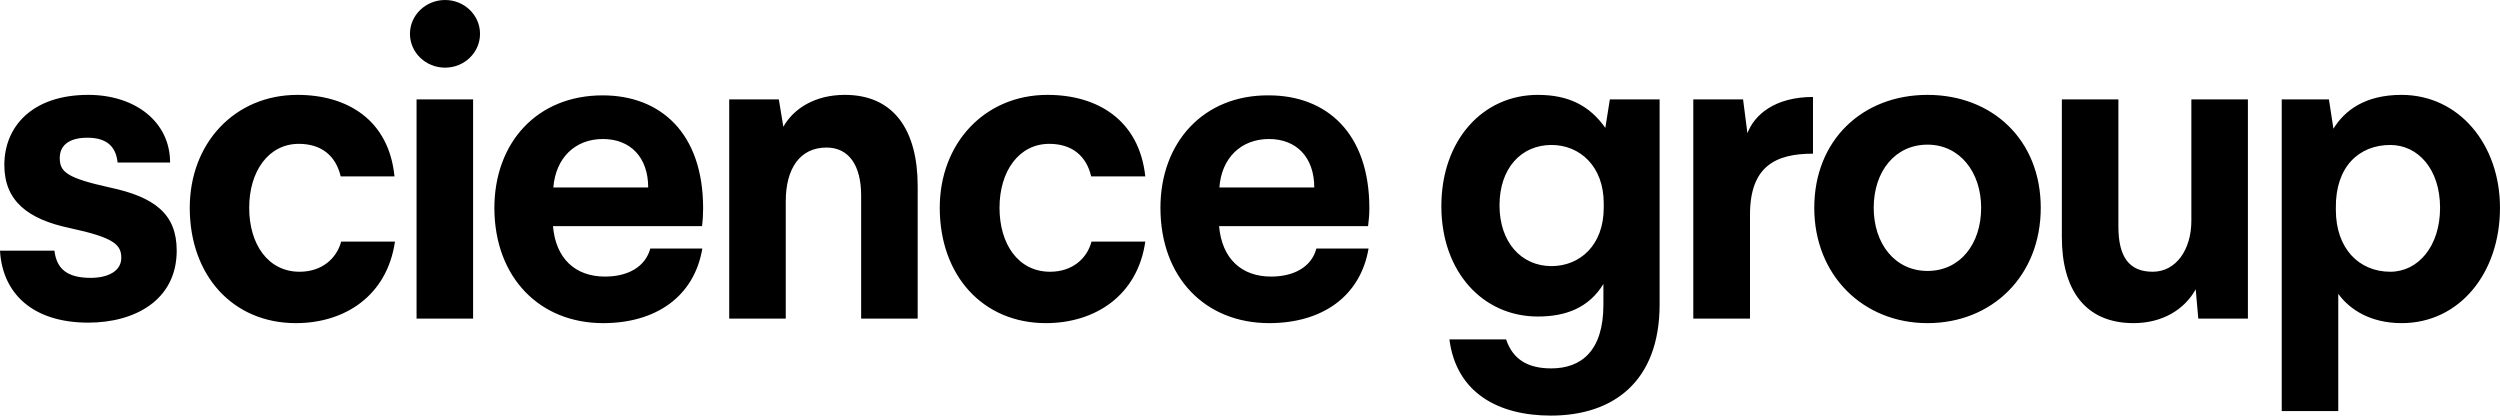
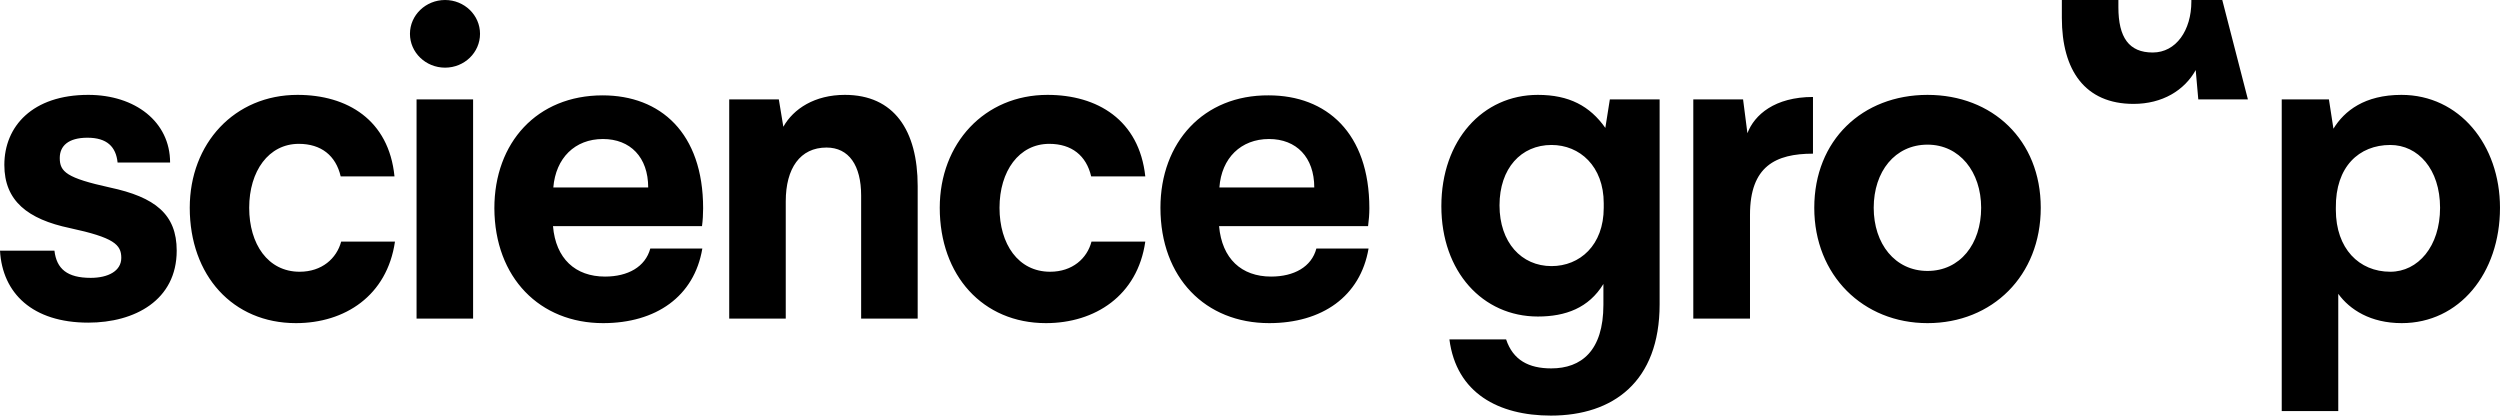
<svg xmlns="http://www.w3.org/2000/svg" version="1.2" viewBox="0 0 1552 258" width="1552" height="258">
  <title>logo (64)-svg</title>
  <style>
		.s0 { fill: #000000 } 
	</style>
-   <path fill-rule="evenodd" class="s0" d="m276.3 42c-12 0-21.8-9.4-21.8-21 0-11.6 9.8-21 21.8-21 12 0 21.7 9.4 21.7 21 0 11.6-9.7 21-21.7 21zm444.1 87c0-40.7 26.8-70.1 67.2-69.8 35.9 0 62.5 23.3 62.5 70.1 0 3.5-0.3 7.5-0.8 11.1h-92.5c1.8 20.2 13.9 31.3 32.3 31.3 14.2 0 25.1-6 28.1-17.4h32.4c-5.1 29.8-28.9 46.3-61.7 46.3-39.5 0-67.5-28.1-67.5-71.6zm-413.5 0.3c0-40.8 26.5-70.1 67.2-70.1 35.9 0 62.4 23.3 62.4 70.1 0 3.5-0.2 7.5-0.7 11.1h-92.5c1.7 20.2 13.9 31.3 32.3 31.3 14.2 0 25-6 28.1-17.4h32.3c-5 29.8-28.8 46.3-61.6 46.3-39.2 0-67.3-28.1-67.5-71.3zm960-0.3c0 42.2-30.1 71.6-70.3 71.6-39.9 0-70.3-29.6-70.3-71.6 0-42 29.9-70.1 70.3-70.1 40.2 0 70.3 27.9 70.3 70.1zm-973.2-67.3v136.1h-35.1v-136.1zm831.8-1.5v35.2c-23.2 0-39.1 7.8-39.1 37.9v64.5h-35.2v-136.1h30.9l2.7 21c4.3-11.4 17-22.5 40.7-22.5zm-368.5 56.2h58.9c0-18.8-11.1-30.1-28.1-30.1-17.4 0-29.5 11.8-30.8 30.1zm-413.5 0h58.9c0-18.8-11.1-30.1-28.1-30.1-17.4 0-29.3 11.8-30.8 30.1zm367.5-6.9h-33.6c-3-12.9-12.1-20.2-26-20.2-18.8 0-30.9 16.9-30.9 39.7 0 22.5 11.6 39.7 31.4 39.7 13.9 0 23-8.3 25.7-18.7h33.4c-4.8 33.6-31.3 50.6-61.7 50.6-39.2 0-65.9-29.6-65.9-71.6 0-40 27.8-70.1 66.9-70.1 30.9 0 56.9 15.5 60.7 50.6zm-466.1 0h-33.4c-3-12.9-12.1-20.2-26-20.2-18.7 0-30.8 16.9-30.8 39.7 0 22.5 11.6 39.7 31.3 39.7 13.9 0 23-8.3 25.8-18.7h33.4c-4.9 33.6-31.1 50.6-61.5 50.6-39.2 0-65.9-29.6-65.9-71.6 0-40 27.8-70.1 66.9-70.1 30.9 0 56.7 15.5 60.2 50.6zm918.3 19.5c0 22.3 13.2 39.2 33.4 39.2 20.2 0 33.3-16.7 33.3-39.2 0-22.3-13.4-39.2-33.3-39.2-20.2 0-33.4 16.7-33.4 39.2zm-263.4 81.7h35.2c4.3 12.9 14.1 18 28 18 18.7 0 32.4-10.9 32.4-39.5v-12.9c-9.1 14.9-23.5 20.2-40.7 20.2-34.2 0-59.9-27.8-59.9-68.5 0-41 25.7-69.1 59.9-69.1 19.4 0 32.3 6.9 41.9 20.5l2.8-17.7h30.9v127.2c0 48.1-28.9 69.1-67.5 69.1-32.4 0-58.7-13.9-63-47.3zm652.2-81.7c0 40.7-25.3 71.6-61 71.6-19.4 0-32.3-8.4-39.4-18.2v72.8h-35.1v-193.5h29.3l2.8 18.2c6.8-11.1 19.4-21 42.2-21 35.9 0 61.2 30.9 61.2 70.1zm-982.3-13.4v82.2h-35.1v-76.4c0-18.7-7.6-29.8-21.5-29.8-16.4 0-25.3 12.9-25.3 33.4v72.8h-35.1v-136.1h30.8l2.8 17c6.3-11.2 19.5-19.8 38.2-19.8 30.5 0 45.2 22 45.2 56.7zm-464.1-14.7h-32.6c-1-9.8-6.6-15.4-18.7-15.4-11.9 0-17.2 5.1-17.2 12.6 0 8.6 4.3 12.4 31.1 18.3 28.1 6 41.5 16.6 41.5 39.2 0 30.8-26.1 44.7-54.9 44.7-34.6 0-53.3-18.2-54.8-44.7h33.8c1.3 11.3 7.9 16.9 22.5 16.9 10.9 0 19-4.3 19-12.4 0-8.3-4.6-12.6-31.9-18.5-26.2-5.5-40.7-16.9-40.7-39.2 0-24 17.5-43.5 52.1-43.5 29.1 0 50.8 16.7 50.8 42zm1289.9-39.2v136.1h-30.8l-1.6-18.2c-7 12.6-20.7 21-38.6 21-30.1 0-44.5-20.8-44.5-53.4v-85.5h35.1v78.9c0 18.8 6.6 28.1 21.3 28.1 14.6 0 24-13.9 24-31.6v-75.4zm54.6 67.3v1.3c0 24 14.4 38.4 33.8 38.4 17.2 0 30.9-15.7 30.9-39.7 0-24-13.7-39-30.9-39-19.4 0-34.1 13.5-33.8 39zm-519.2-1.5c0 23 13.6 37.7 32.3 37.7 17.5 0 32.4-12.9 32.4-36.2v-2.8c0-23-14.9-36.2-32.4-36.2-18.9 0-32.3 14.5-32.3 37.5z" />
+   <path fill-rule="evenodd" class="s0" d="m276.3 42c-12 0-21.8-9.4-21.8-21 0-11.6 9.8-21 21.8-21 12 0 21.7 9.4 21.7 21 0 11.6-9.7 21-21.7 21zm444.1 87c0-40.7 26.8-70.1 67.2-69.8 35.9 0 62.5 23.3 62.5 70.1 0 3.5-0.3 7.5-0.8 11.1h-92.5c1.8 20.2 13.9 31.3 32.3 31.3 14.2 0 25.1-6 28.1-17.4h32.4c-5.1 29.8-28.9 46.3-61.7 46.3-39.5 0-67.5-28.1-67.5-71.6zm-413.5 0.3c0-40.8 26.5-70.1 67.2-70.1 35.9 0 62.4 23.3 62.4 70.1 0 3.5-0.2 7.5-0.7 11.1h-92.5c1.7 20.2 13.9 31.3 32.3 31.3 14.2 0 25-6 28.1-17.4h32.3c-5 29.8-28.8 46.3-61.6 46.3-39.2 0-67.3-28.1-67.5-71.3zm960-0.3c0 42.2-30.1 71.6-70.3 71.6-39.9 0-70.3-29.6-70.3-71.6 0-42 29.9-70.1 70.3-70.1 40.2 0 70.3 27.9 70.3 70.1zm-973.2-67.3v136.1h-35.1v-136.1zm831.8-1.5v35.2c-23.2 0-39.1 7.8-39.1 37.9v64.5h-35.2v-136.1h30.9l2.7 21c4.3-11.4 17-22.5 40.7-22.5zm-368.5 56.2h58.9c0-18.8-11.1-30.1-28.1-30.1-17.4 0-29.5 11.8-30.8 30.1zm-413.5 0h58.9c0-18.8-11.1-30.1-28.1-30.1-17.4 0-29.3 11.8-30.8 30.1zm367.5-6.9h-33.6c-3-12.9-12.1-20.2-26-20.2-18.8 0-30.9 16.9-30.9 39.7 0 22.5 11.6 39.7 31.4 39.7 13.9 0 23-8.3 25.7-18.7h33.4c-4.8 33.6-31.3 50.6-61.7 50.6-39.2 0-65.9-29.6-65.9-71.6 0-40 27.8-70.1 66.9-70.1 30.9 0 56.9 15.5 60.7 50.6zm-466.1 0h-33.4c-3-12.9-12.1-20.2-26-20.2-18.7 0-30.8 16.9-30.8 39.7 0 22.5 11.6 39.7 31.3 39.7 13.9 0 23-8.3 25.8-18.7h33.4c-4.9 33.6-31.1 50.6-61.5 50.6-39.2 0-65.9-29.6-65.9-71.6 0-40 27.8-70.1 66.9-70.1 30.9 0 56.7 15.5 60.2 50.6zm918.3 19.5c0 22.3 13.2 39.2 33.4 39.2 20.2 0 33.3-16.7 33.3-39.2 0-22.3-13.4-39.2-33.3-39.2-20.2 0-33.4 16.7-33.4 39.2zm-263.4 81.7h35.2c4.3 12.9 14.1 18 28 18 18.7 0 32.4-10.9 32.4-39.5v-12.9c-9.1 14.9-23.5 20.2-40.7 20.2-34.2 0-59.9-27.8-59.9-68.5 0-41 25.7-69.1 59.9-69.1 19.4 0 32.3 6.9 41.9 20.5l2.8-17.7h30.9v127.2c0 48.1-28.9 69.1-67.5 69.1-32.4 0-58.7-13.9-63-47.3zm652.2-81.7c0 40.7-25.3 71.6-61 71.6-19.4 0-32.3-8.4-39.4-18.2v72.8h-35.1v-193.5h29.3l2.8 18.2c6.8-11.1 19.4-21 42.2-21 35.9 0 61.2 30.9 61.2 70.1zm-982.3-13.4v82.2h-35.1v-76.4c0-18.7-7.6-29.8-21.5-29.8-16.4 0-25.3 12.9-25.3 33.4v72.8h-35.1v-136.1h30.8l2.8 17c6.3-11.2 19.5-19.8 38.2-19.8 30.5 0 45.2 22 45.2 56.7zm-464.1-14.7h-32.6c-1-9.8-6.6-15.4-18.7-15.4-11.9 0-17.2 5.1-17.2 12.6 0 8.6 4.3 12.4 31.1 18.3 28.1 6 41.5 16.6 41.5 39.2 0 30.8-26.1 44.7-54.9 44.7-34.6 0-53.3-18.2-54.8-44.7h33.8c1.3 11.3 7.9 16.9 22.5 16.9 10.9 0 19-4.3 19-12.4 0-8.3-4.6-12.6-31.9-18.5-26.2-5.5-40.7-16.9-40.7-39.2 0-24 17.5-43.5 52.1-43.5 29.1 0 50.8 16.7 50.8 42zm1289.9-39.2h-30.8l-1.6-18.2c-7 12.6-20.7 21-38.6 21-30.1 0-44.5-20.8-44.5-53.4v-85.5h35.1v78.9c0 18.8 6.6 28.1 21.3 28.1 14.6 0 24-13.9 24-31.6v-75.4zm54.6 67.3v1.3c0 24 14.4 38.4 33.8 38.4 17.2 0 30.9-15.7 30.9-39.7 0-24-13.7-39-30.9-39-19.4 0-34.1 13.5-33.8 39zm-519.2-1.5c0 23 13.6 37.7 32.3 37.7 17.5 0 32.4-12.9 32.4-36.2v-2.8c0-23-14.9-36.2-32.4-36.2-18.9 0-32.3 14.5-32.3 37.5z" />
</svg>